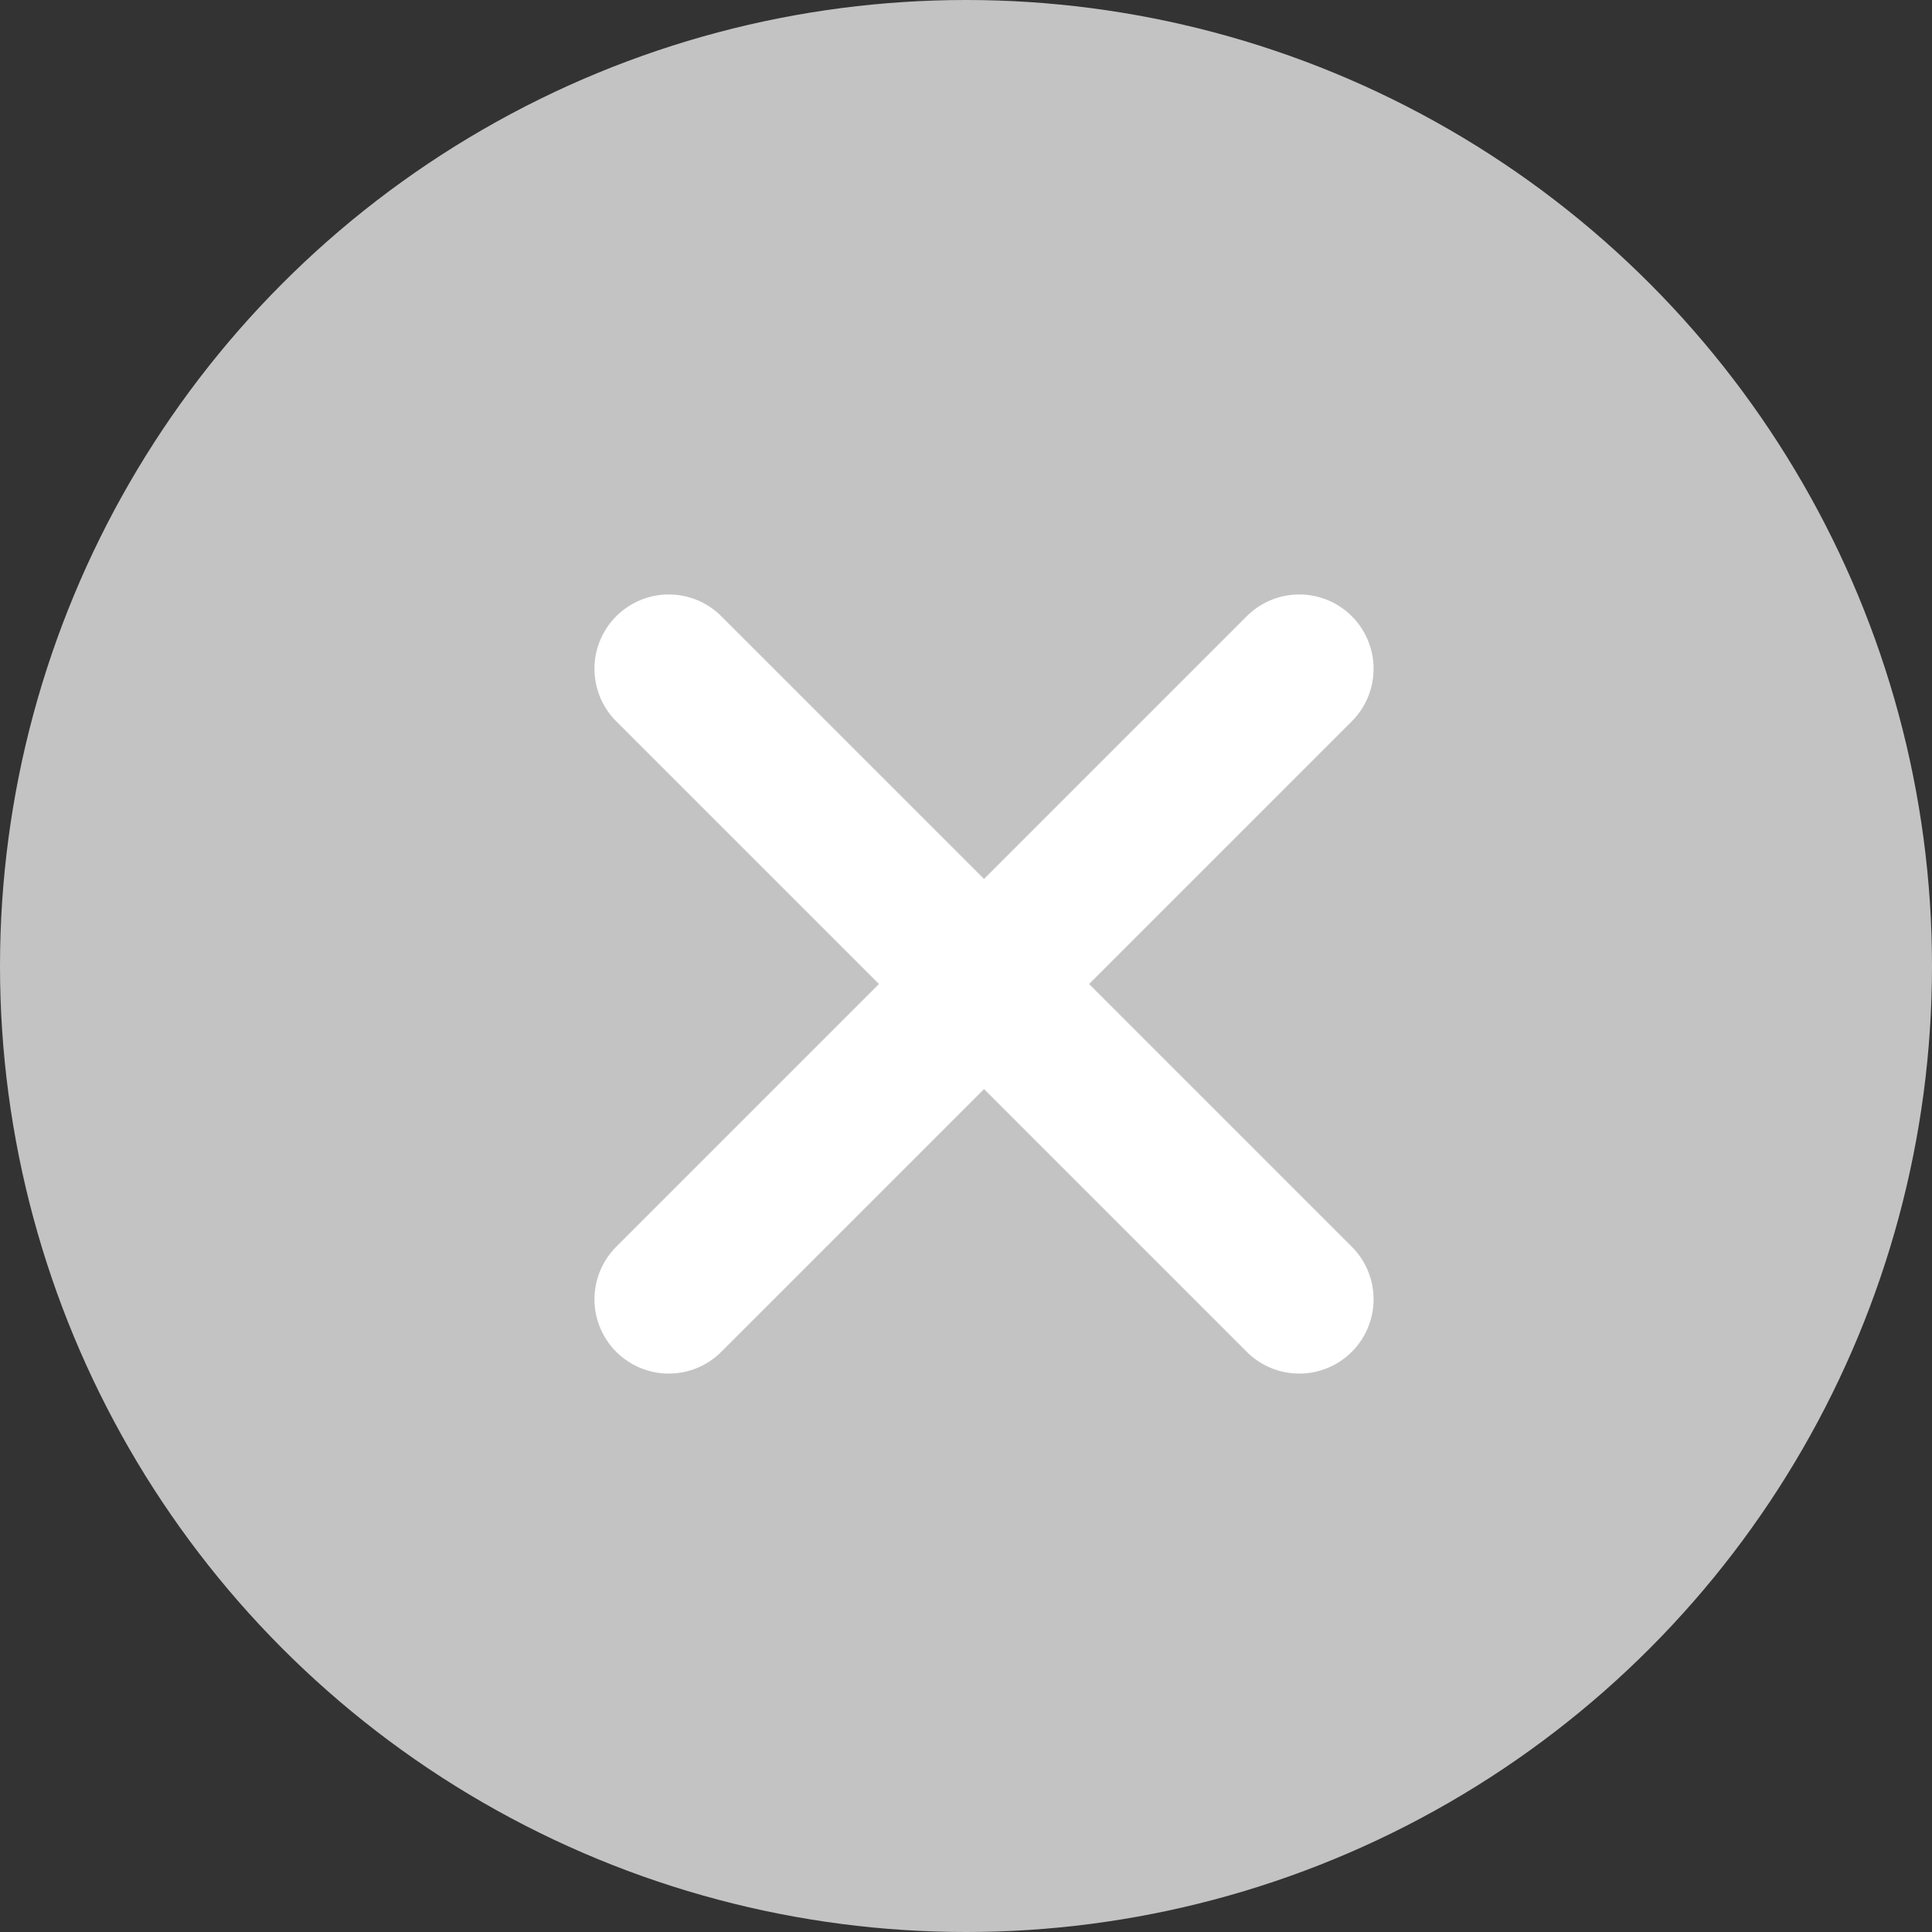
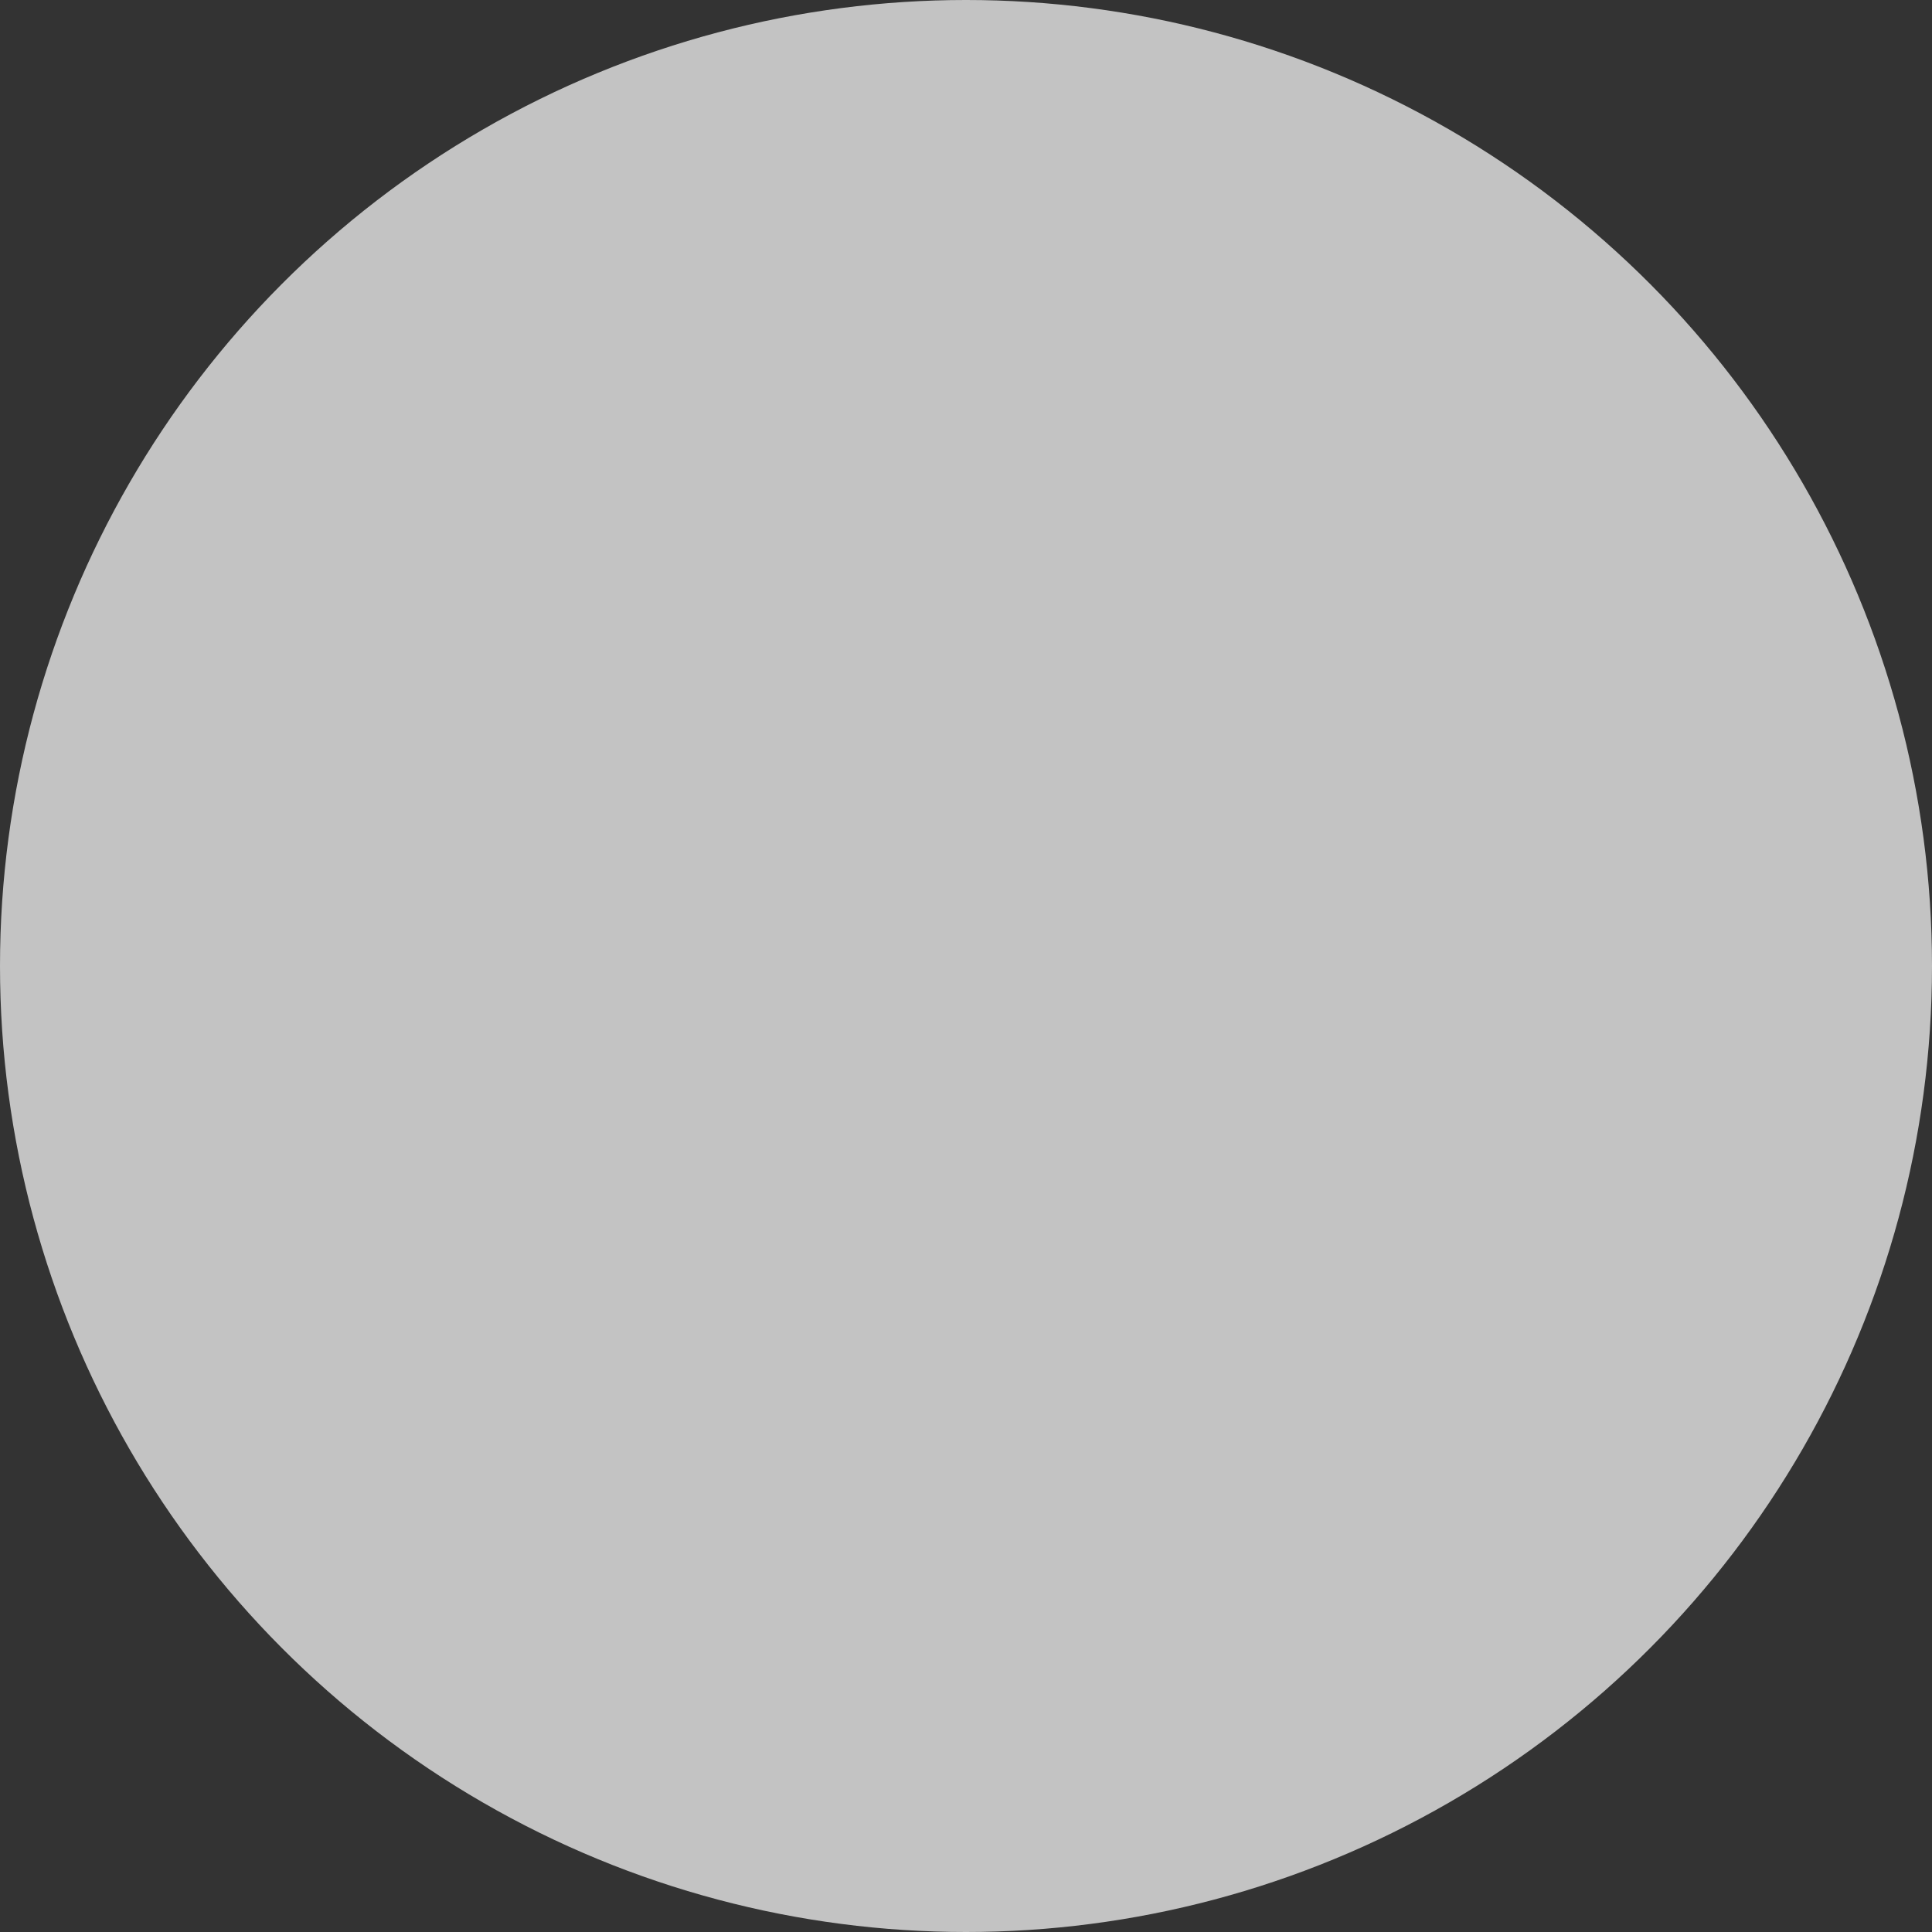
<svg xmlns="http://www.w3.org/2000/svg" width="26" height="26" viewBox="0 0 26 26" fill="none">
  <rect x="0" y="0" width="26" height="26" fill="#333333" stroke="none" />
  <circle cx="13" cy="13" r="13" fill="#C3C3C3" />
-   <path d="M9 9L17.485 17.485" stroke="white" stroke-width="2" stroke-linecap="round" stroke-linejoin="round" />
-   <path d="M9 17.485L17.485 9" stroke="white" stroke-width="2" stroke-linecap="round" stroke-linejoin="round" />
</svg>